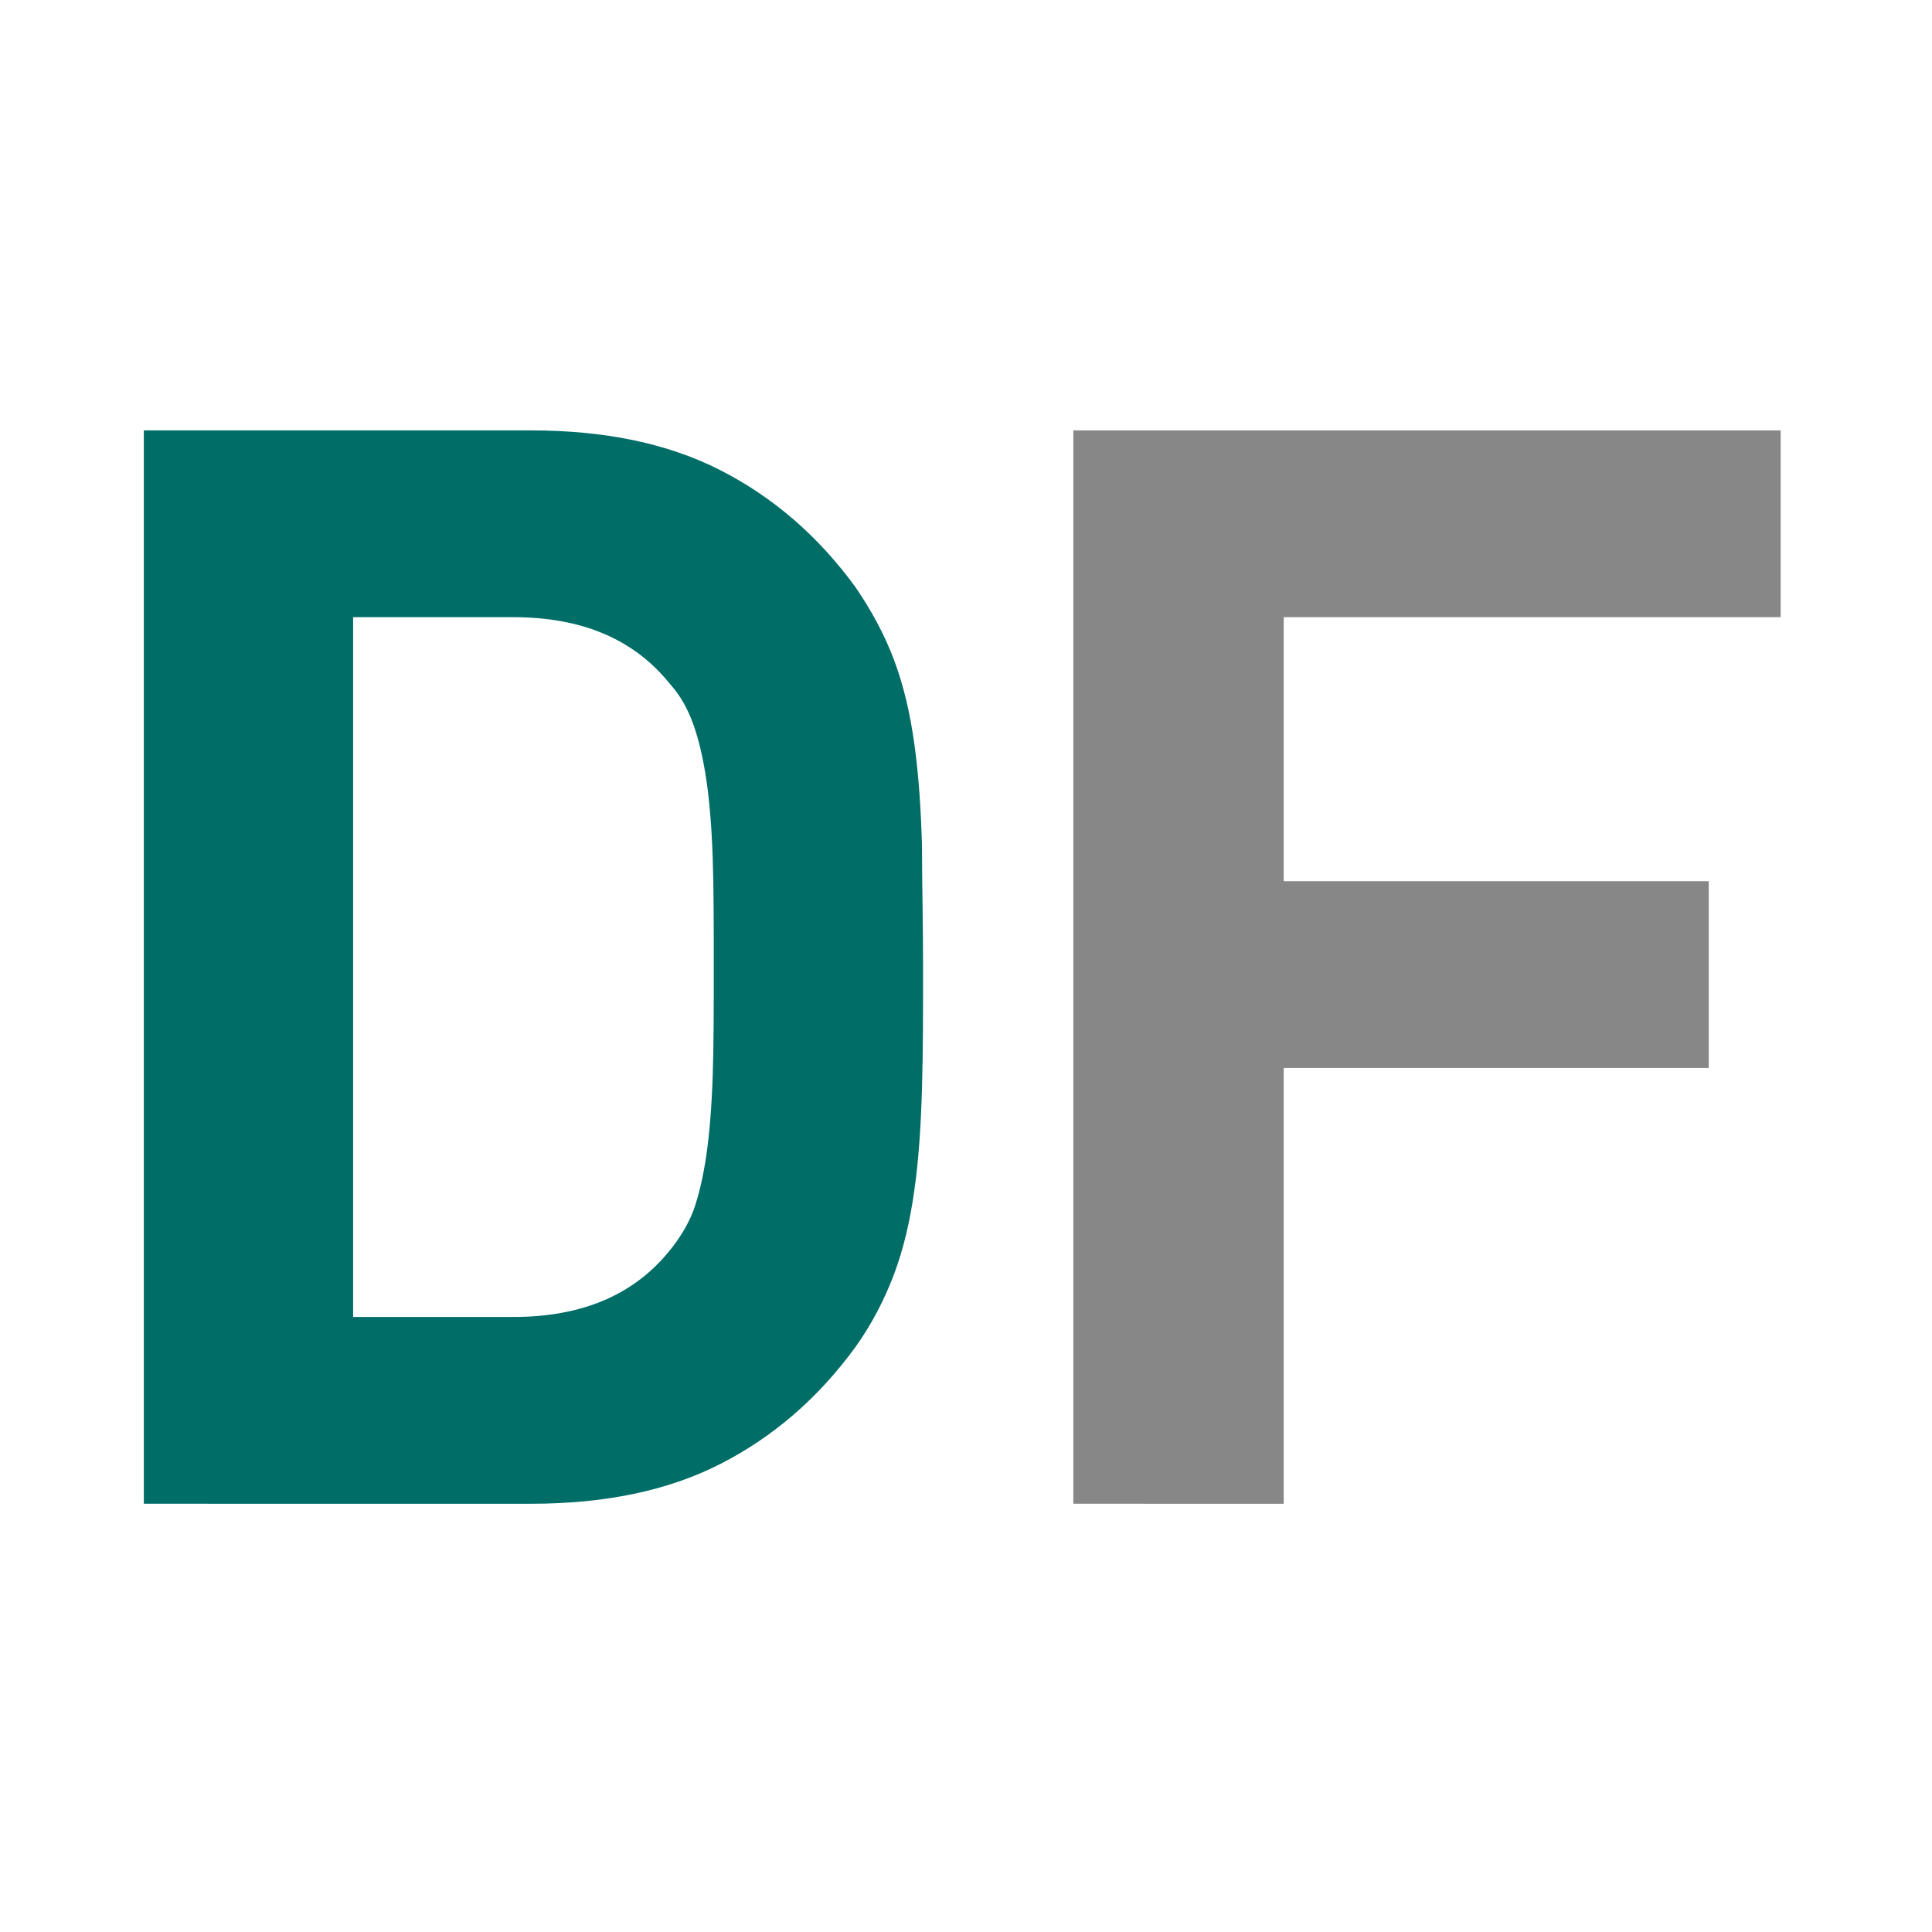
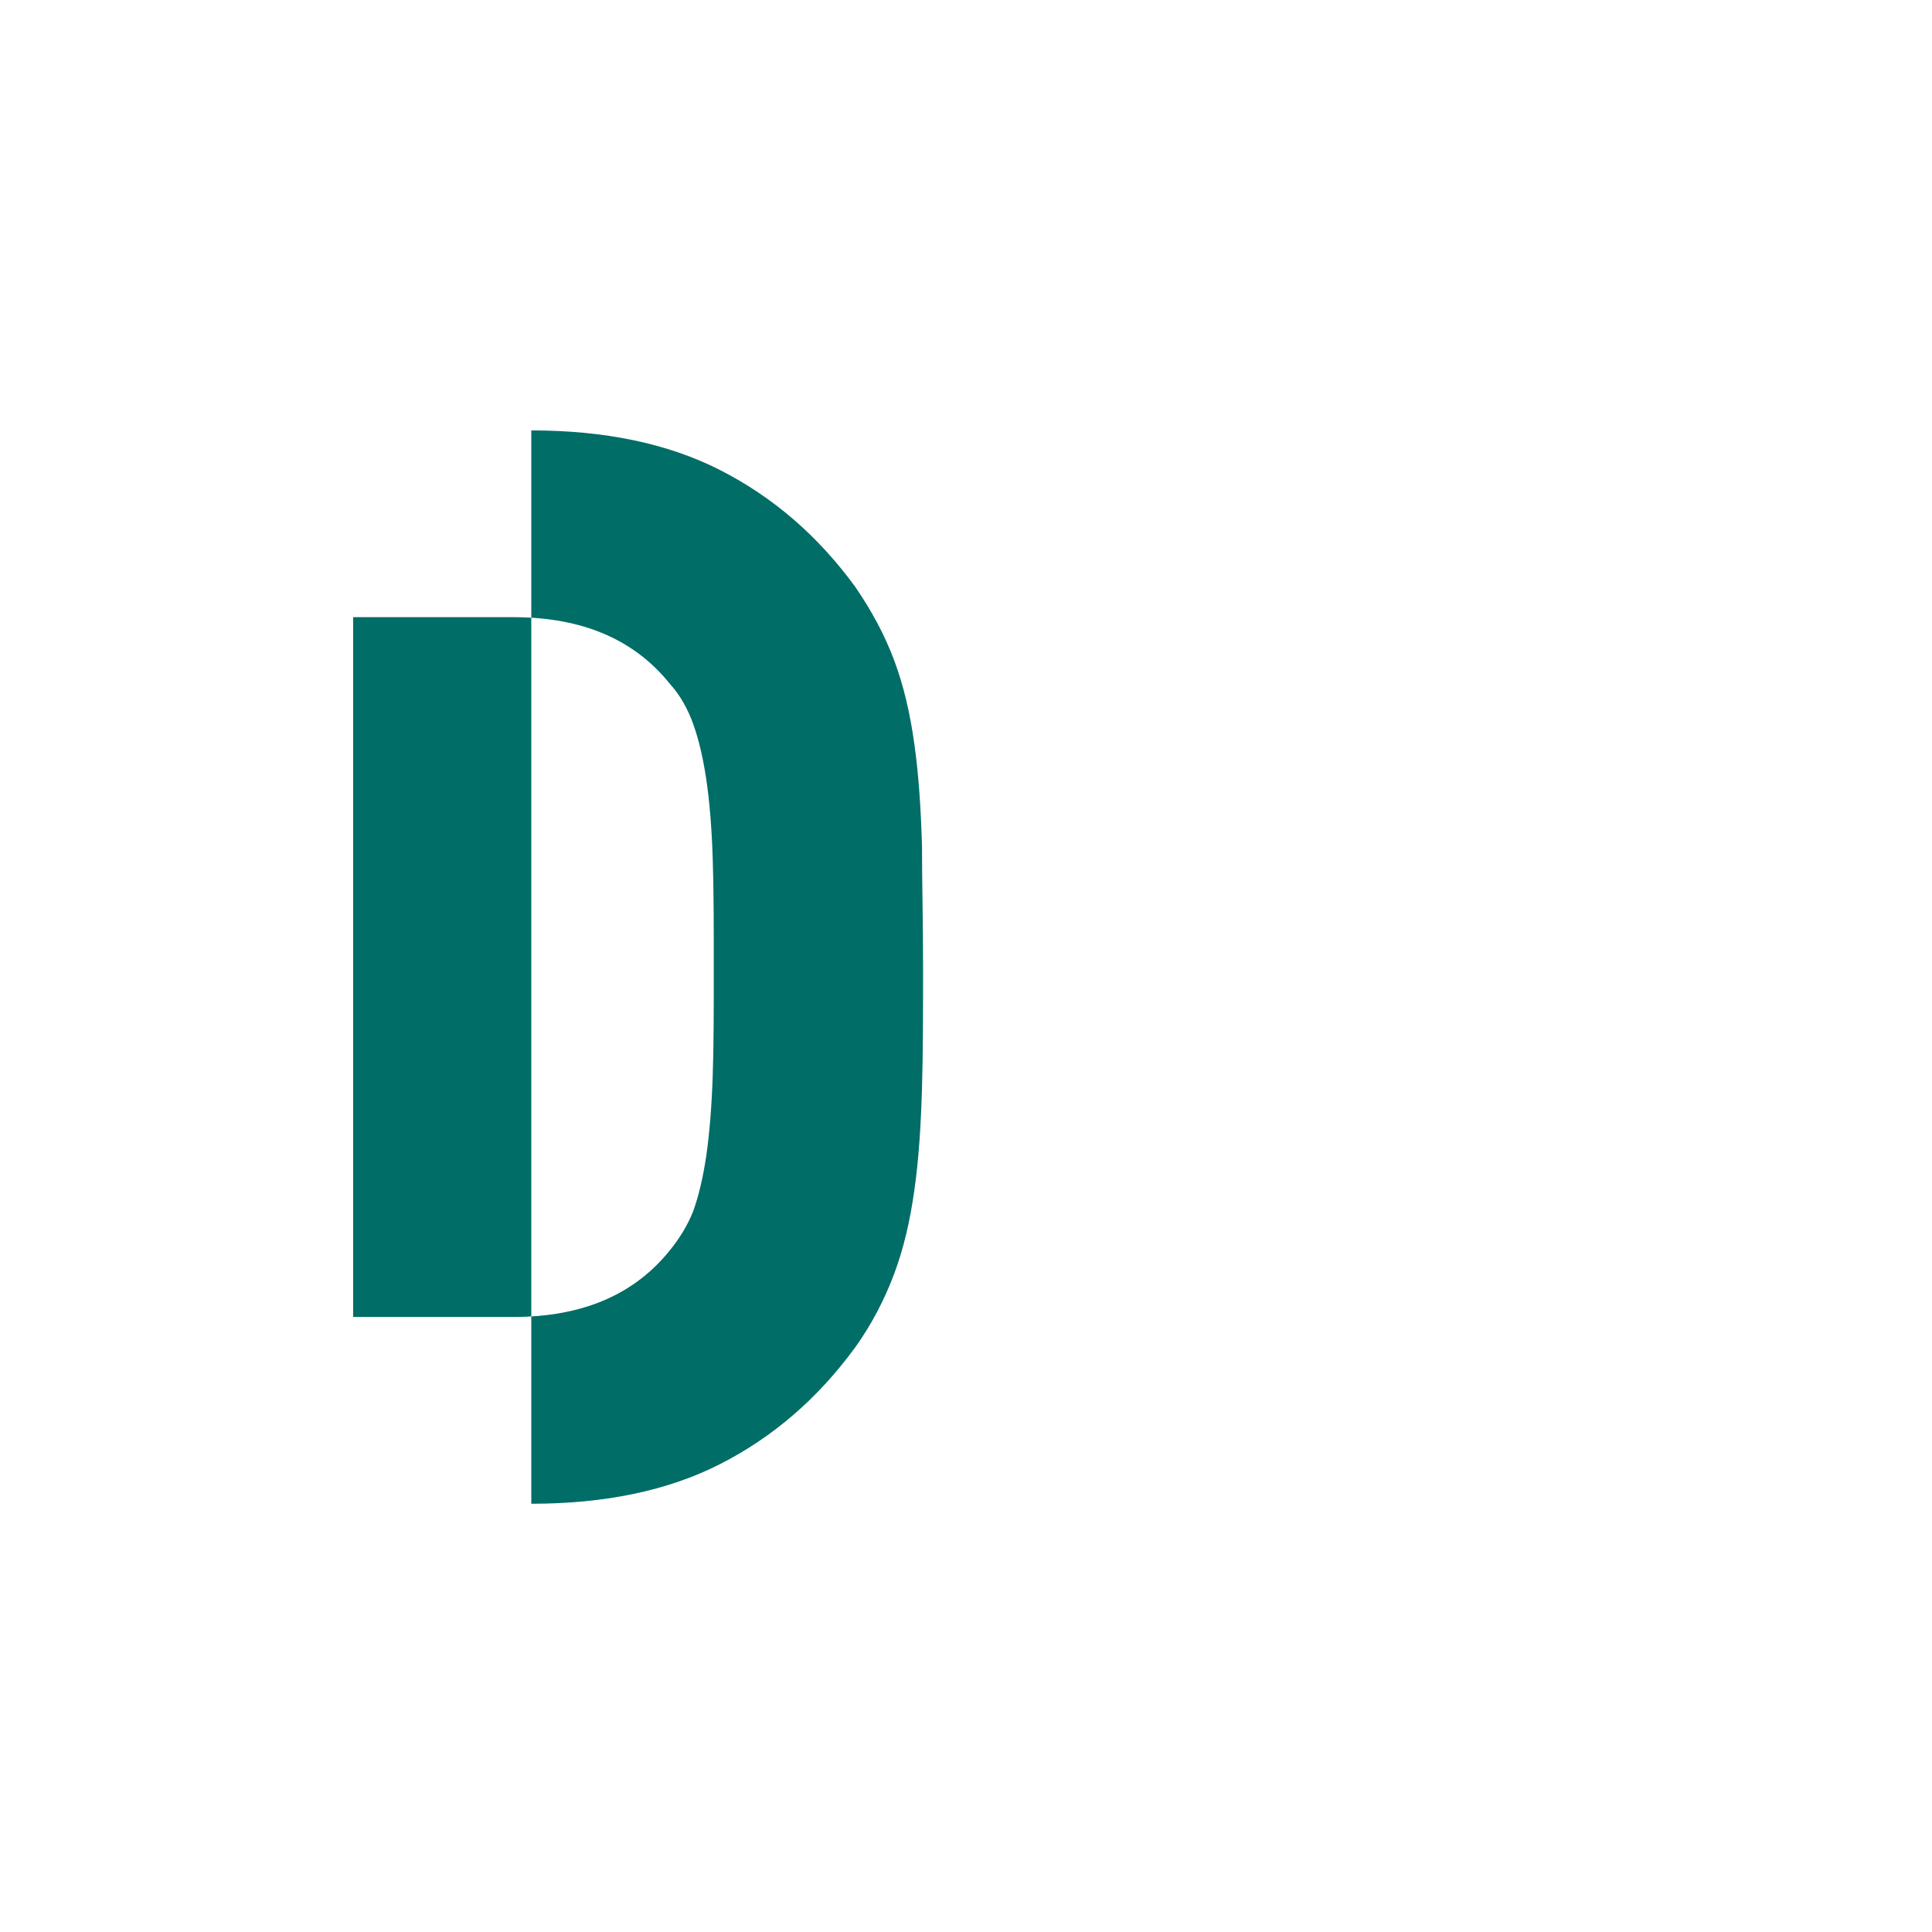
<svg xmlns="http://www.w3.org/2000/svg" version="1.1" id="Ebene_1" x="0px" y="0px" viewBox="0 0 180 180" style="enable-background:new 0 0 180 180;" xml:space="preserve">
  <style type="text/css">
	.st0{fill:#006D67;}
	.st1{fill:#878787;}
</style>
  <g>
-     <path class="st0" d="M49.5,40.1c6.8,0,12.7,1.2,17.6,3.7c4.9,2.5,9.1,6.1,12.6,10.9c1.5,2.2,2.7,4.4,3.6,6.8c0.9,2.4,1.5,5,1.9,7.9   c0.4,2.9,0.6,6,0.7,9.4C85.9,82.2,86,86,86,90.1c0,4.1,0,7.9-0.1,11.3c-0.1,3.4-0.3,6.6-0.7,9.4c-0.4,2.9-1,5.5-1.9,7.9   c-0.9,2.4-2.1,4.7-3.6,6.8c-3.5,4.8-7.7,8.4-12.6,10.9c-4.9,2.5-10.8,3.7-17.6,3.7H13.4v-100H49.5z M32.9,57.5v65.2h14.9   c6.5,0,11.3-2.1,14.6-6.2c0.9-1.1,1.7-2.4,2.2-3.7c0.5-1.4,0.9-3.1,1.2-5.1c0.3-2.1,0.5-4.5,0.6-7.4c0.1-2.9,0.1-6.2,0.1-10.2   c0-3.9,0-7.3-0.1-10.2c-0.1-2.9-0.3-5.3-0.6-7.3c-0.3-2-0.7-3.7-1.2-5.1c-0.5-1.4-1.2-2.7-2.2-3.8c-3.3-4.1-8.1-6.2-14.6-6.2H32.9z   " />
-     <path class="st1" d="M165.9,57.5h-46.3v24.6h39.6v17.4h-39.6v40.6H100v-100h65.9V57.5z" />
+     <path class="st0" d="M49.5,40.1c6.8,0,12.7,1.2,17.6,3.7c4.9,2.5,9.1,6.1,12.6,10.9c1.5,2.2,2.7,4.4,3.6,6.8c0.9,2.4,1.5,5,1.9,7.9   c0.4,2.9,0.6,6,0.7,9.4C85.9,82.2,86,86,86,90.1c0,4.1,0,7.9-0.1,11.3c-0.1,3.4-0.3,6.6-0.7,9.4c-0.4,2.9-1,5.5-1.9,7.9   c-0.9,2.4-2.1,4.7-3.6,6.8c-3.5,4.8-7.7,8.4-12.6,10.9c-4.9,2.5-10.8,3.7-17.6,3.7v-100H49.5z M32.9,57.5v65.2h14.9   c6.5,0,11.3-2.1,14.6-6.2c0.9-1.1,1.7-2.4,2.2-3.7c0.5-1.4,0.9-3.1,1.2-5.1c0.3-2.1,0.5-4.5,0.6-7.4c0.1-2.9,0.1-6.2,0.1-10.2   c0-3.9,0-7.3-0.1-10.2c-0.1-2.9-0.3-5.3-0.6-7.3c-0.3-2-0.7-3.7-1.2-5.1c-0.5-1.4-1.2-2.7-2.2-3.8c-3.3-4.1-8.1-6.2-14.6-6.2H32.9z   " />
  </g>
</svg>